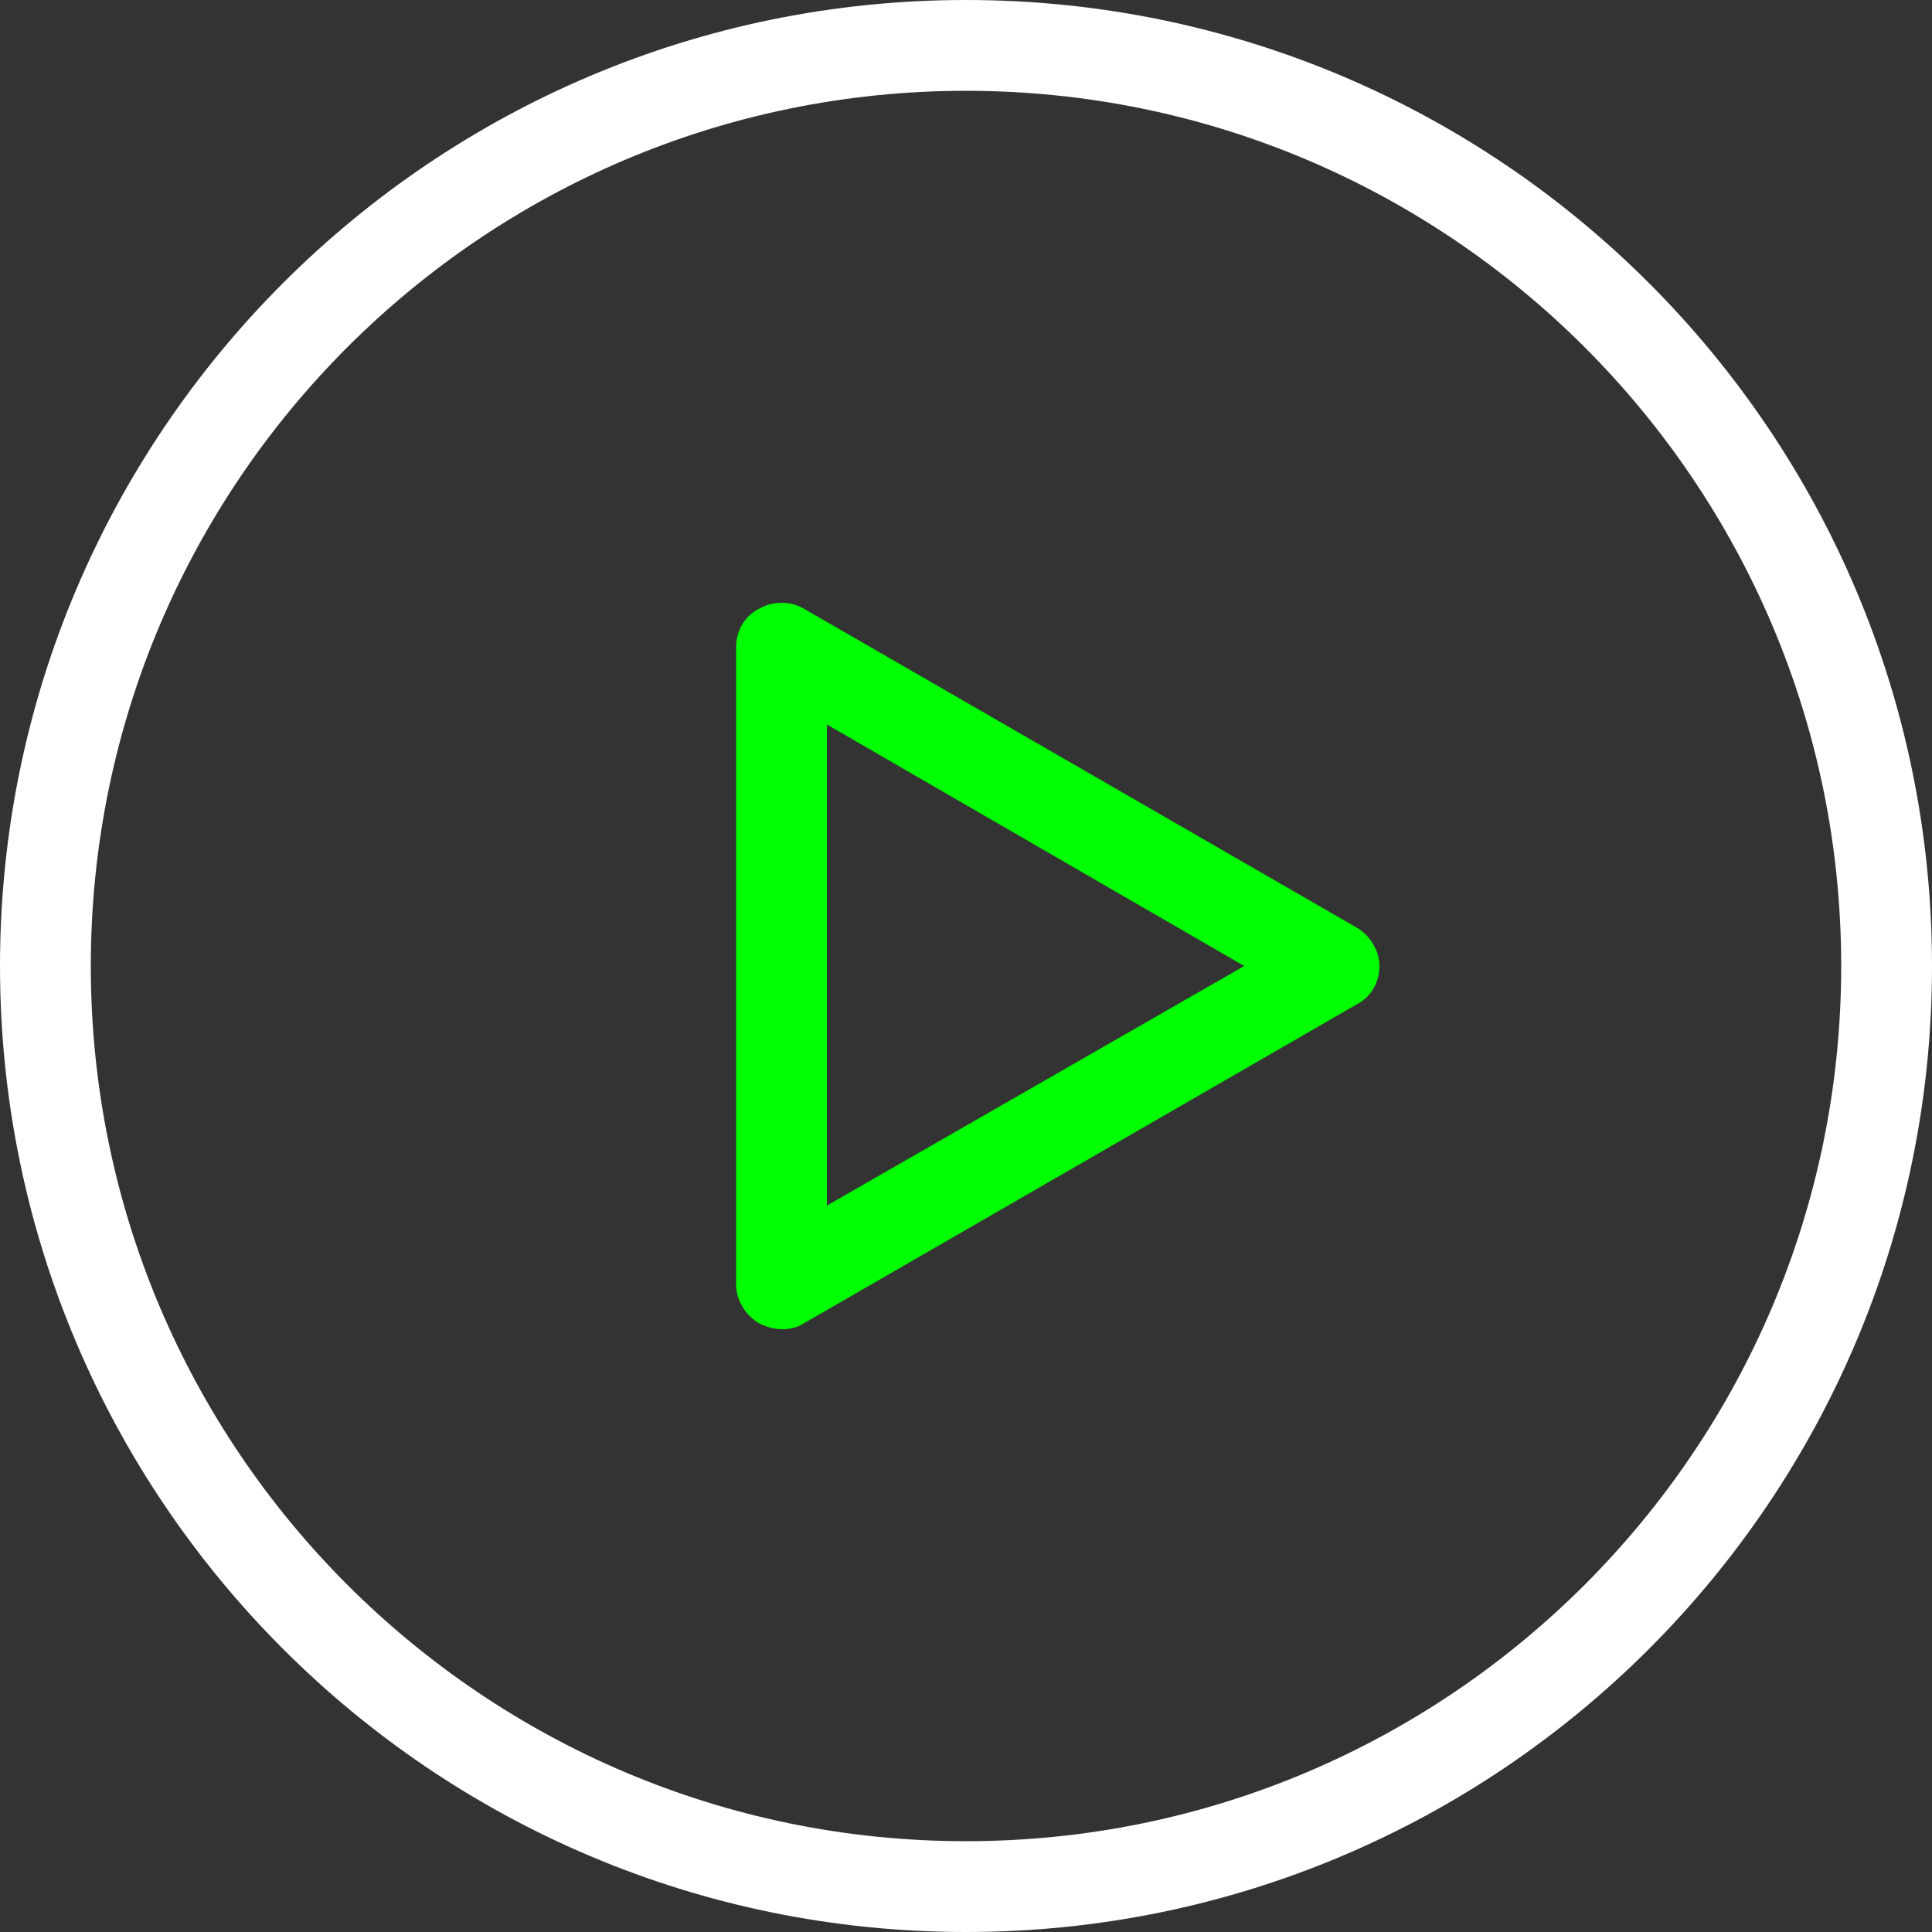
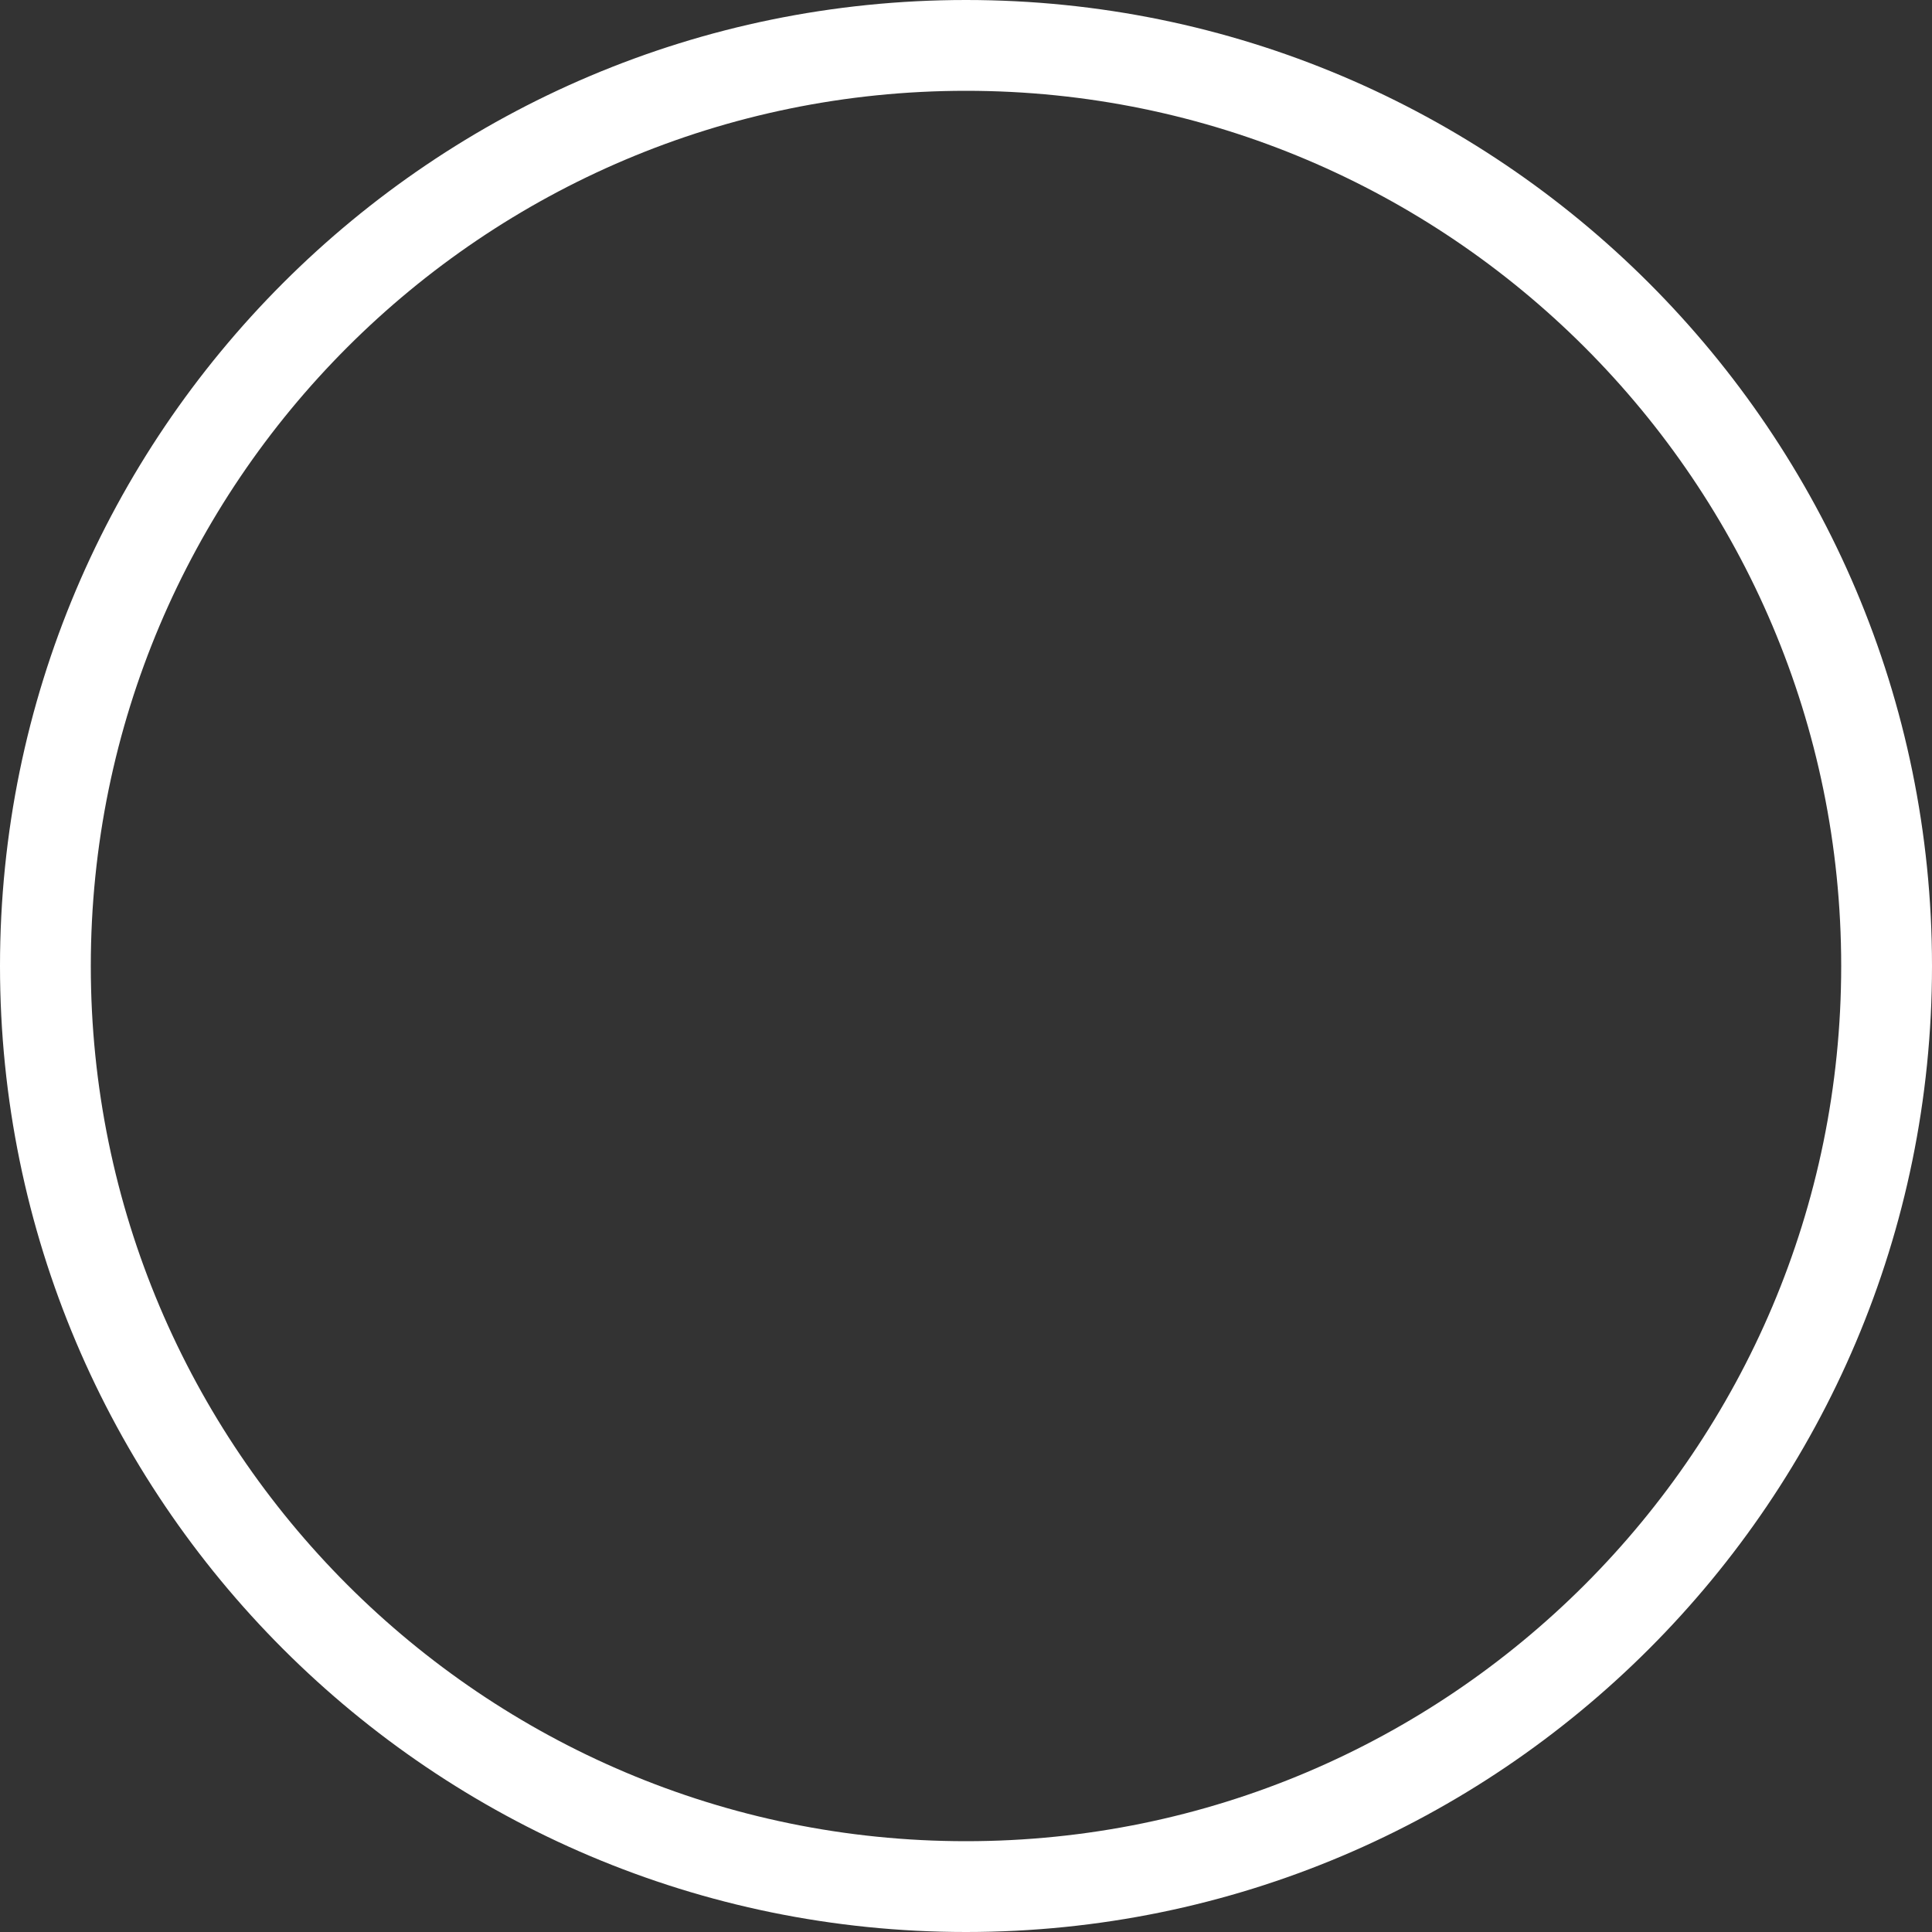
<svg xmlns="http://www.w3.org/2000/svg" version="1.0" id="Livello_1" x="0px" y="0px" viewBox="0 0 100 100" style="enable-background:new 0 0 100 100;" xml:space="preserve">
  <rect x="0" y="0" width="100" height="100" fill="#333333" stroke="none" />
  <style type="text/css">
	.st0{fill:#FFFFFF;}
	.st1{fill:#00FF00;}
</style>
  <path class="st0" d="M50,100C22.4,100,0,77.6,0,50C0,22.4,22.4,0,50,0s50,22.4,50,50C100,77.6,77.6,100,50,100z M50,4.7  C25,4.7,4.7,25,4.7,50S25,95.3,50,95.3C75,95.3,95.3,75,95.3,50S75,4.7,50,4.7z" />
-   <path class="st1" d="M40.5,68.8c-0.4,0-0.8-0.1-1.2-0.3c-0.7-0.4-1.2-1.2-1.2-2v-33c0-0.8,0.4-1.6,1.2-2c0.7-0.4,1.6-0.4,2.3,0  L70.2,48c0.7,0.4,1.2,1.2,1.2,2c0,0.8-0.4,1.6-1.2,2L41.6,68.5C41.3,68.7,40.9,68.8,40.5,68.8z M42.8,37.5v24.9L64.4,50L42.8,37.5z" />
</svg>